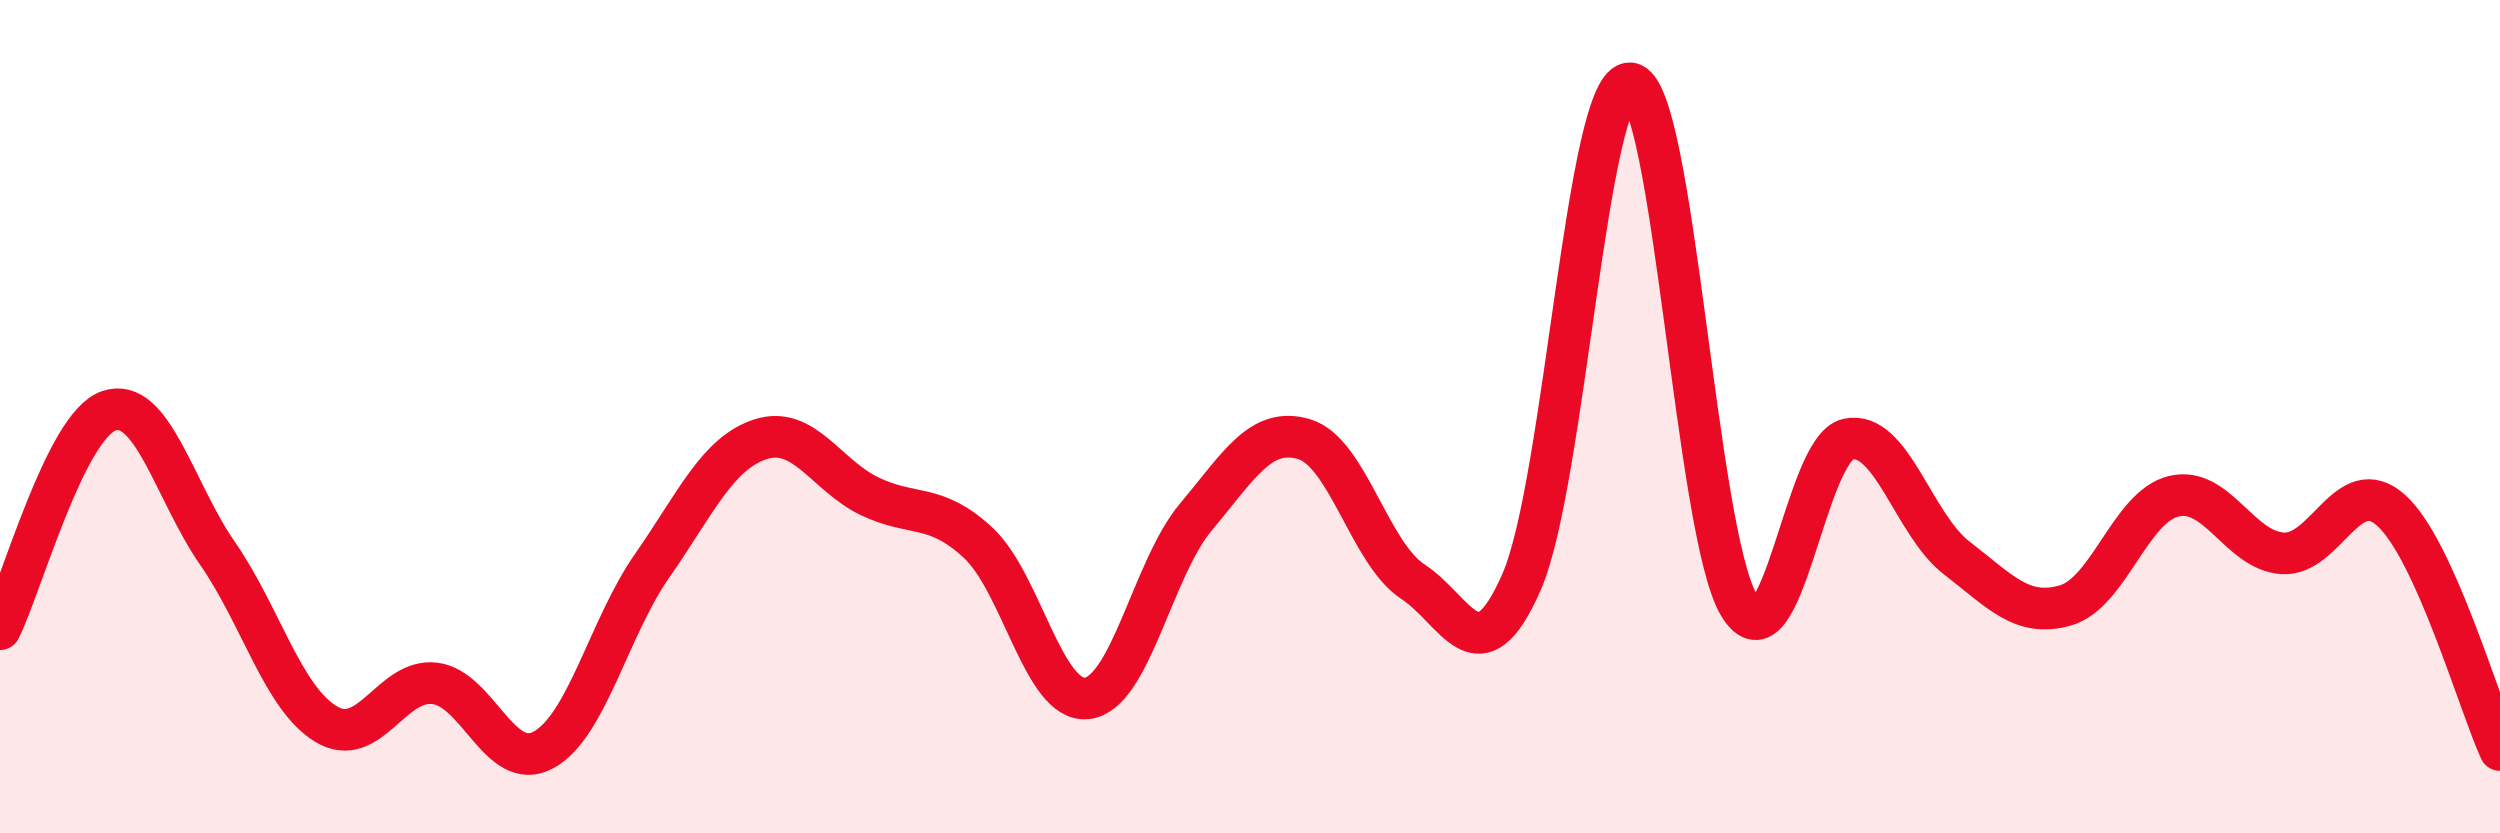
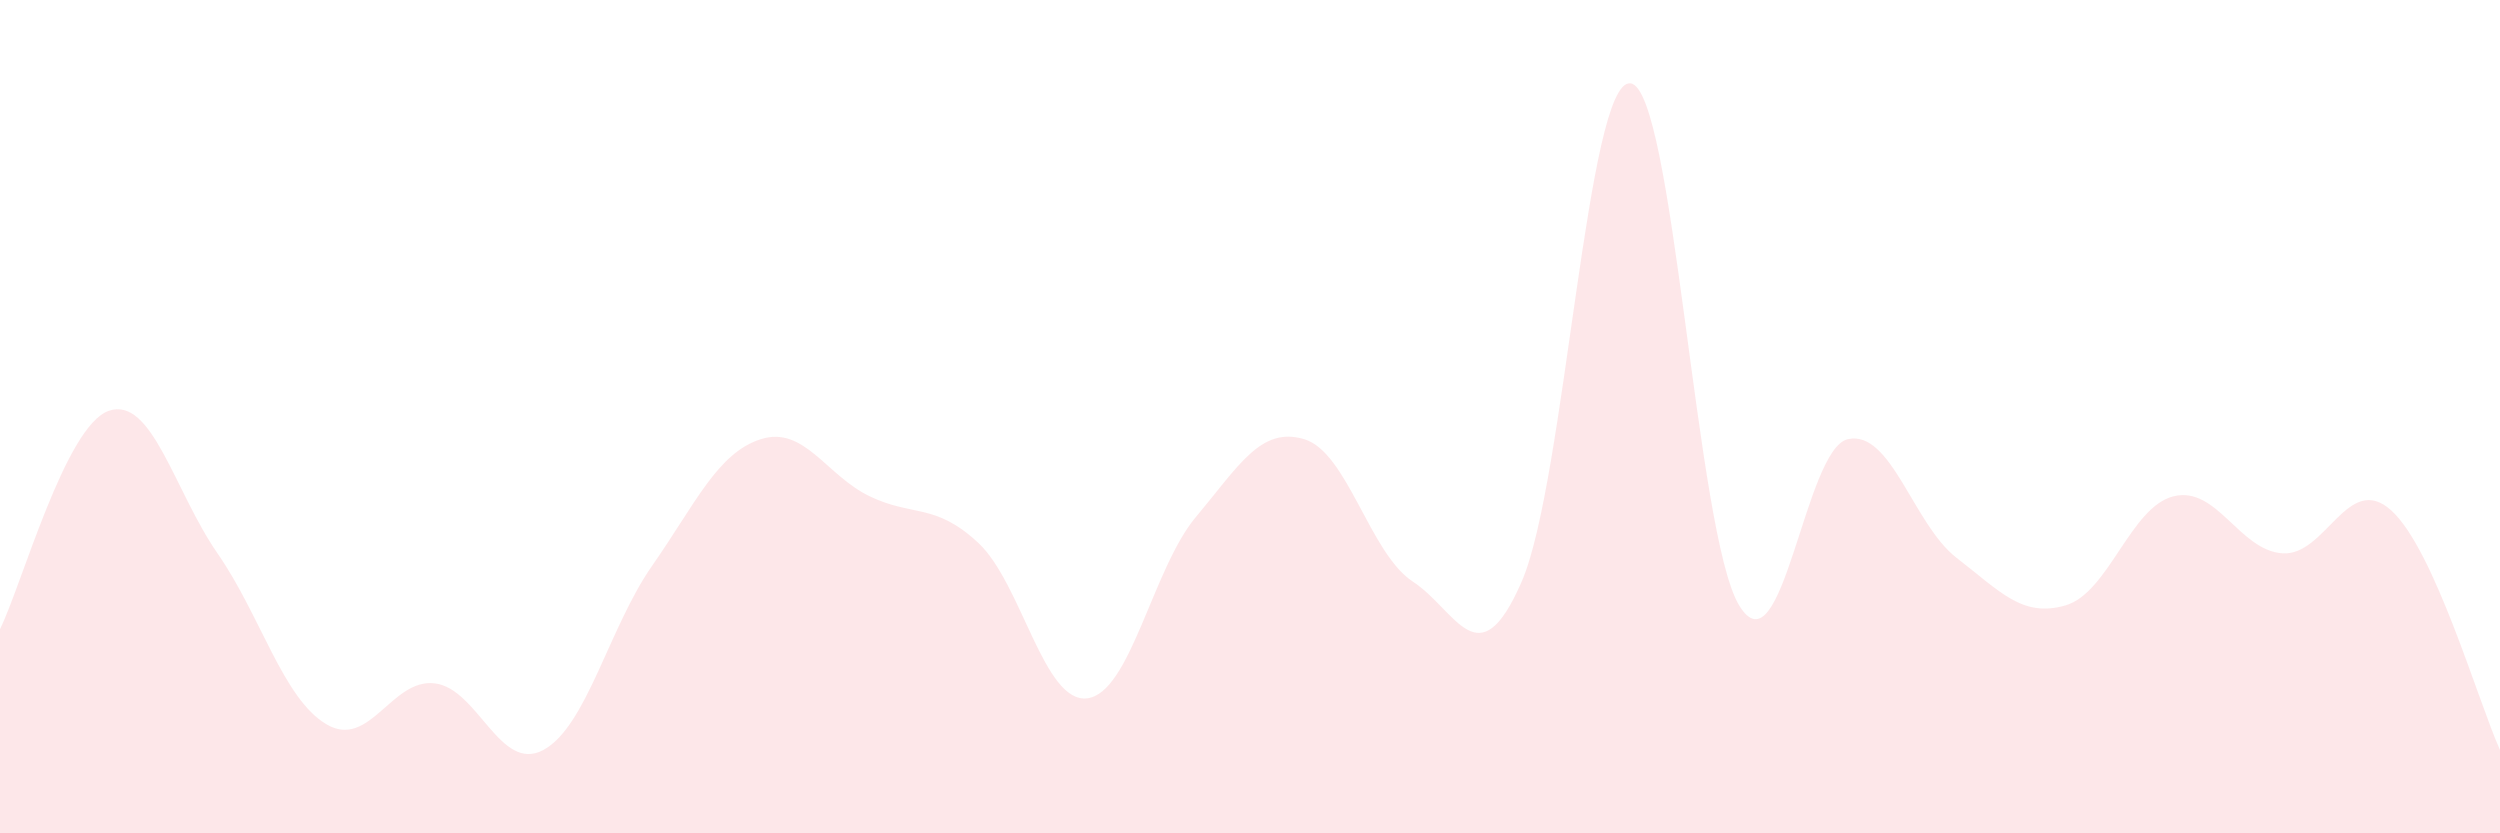
<svg xmlns="http://www.w3.org/2000/svg" width="60" height="20" viewBox="0 0 60 20">
  <path d="M 0,15.1 C 0.52,14.05 1.57,10.22 2.61,9.86 C 3.65,9.5 4.18,11.78 5.22,13.28 C 6.26,14.78 6.79,16.76 7.83,17.38 C 8.87,18 9.39,16.28 10.43,16.4 C 11.47,16.52 12,18.56 13.04,18 C 14.08,17.44 14.61,15.07 15.65,13.58 C 16.69,12.09 17.22,10.87 18.26,10.54 C 19.3,10.21 19.83,11.41 20.87,11.91 C 21.91,12.41 22.44,12.06 23.48,13.03 C 24.52,14 25.05,16.88 26.09,16.76 C 27.13,16.64 27.66,13.65 28.7,12.41 C 29.74,11.17 30.26,10.23 31.3,10.54 C 32.34,10.85 32.87,13.28 33.91,13.96 C 34.95,14.64 35.48,16.35 36.52,13.96 C 37.56,11.57 38.09,1.89 39.13,2 C 40.17,2.11 40.7,12.82 41.74,14.53 C 42.78,16.24 43.31,10.77 44.35,10.54 C 45.39,10.31 45.92,12.59 46.96,13.39 C 48,14.19 48.53,14.83 49.57,14.53 C 50.61,14.23 51.13,12.16 52.17,11.91 C 53.21,11.66 53.74,13.21 54.78,13.28 C 55.82,13.35 56.35,11.31 57.39,12.25 C 58.43,13.19 59.48,16.85 60,18L60 20L0 20Z" fill="#EB0A25" opacity="0.1" stroke-linecap="round" stroke-linejoin="round" />
-   <path d="M 0,15.1 C 0.52,14.05 1.57,10.22 2.61,9.86 C 3.65,9.5 4.18,11.78 5.22,13.28 C 6.26,14.78 6.79,16.76 7.83,17.38 C 8.87,18 9.39,16.28 10.43,16.4 C 11.47,16.52 12,18.56 13.04,18 C 14.08,17.44 14.61,15.07 15.65,13.58 C 16.69,12.09 17.22,10.87 18.26,10.54 C 19.3,10.21 19.83,11.41 20.87,11.91 C 21.91,12.41 22.44,12.06 23.48,13.03 C 24.52,14 25.05,16.88 26.09,16.76 C 27.13,16.64 27.66,13.65 28.7,12.41 C 29.74,11.17 30.26,10.23 31.3,10.54 C 32.34,10.85 32.87,13.28 33.91,13.96 C 34.95,14.64 35.48,16.35 36.52,13.96 C 37.56,11.57 38.09,1.89 39.13,2 C 40.17,2.11 40.7,12.82 41.74,14.53 C 42.78,16.24 43.31,10.77 44.35,10.54 C 45.39,10.31 45.92,12.59 46.96,13.39 C 48,14.19 48.53,14.83 49.57,14.53 C 50.61,14.23 51.13,12.16 52.17,11.91 C 53.21,11.66 53.74,13.21 54.78,13.28 C 55.82,13.35 56.35,11.31 57.39,12.25 C 58.43,13.19 59.48,16.85 60,18" stroke="#EB0A25" stroke-width="1" fill="none" stroke-linecap="round" stroke-linejoin="round" />
</svg>